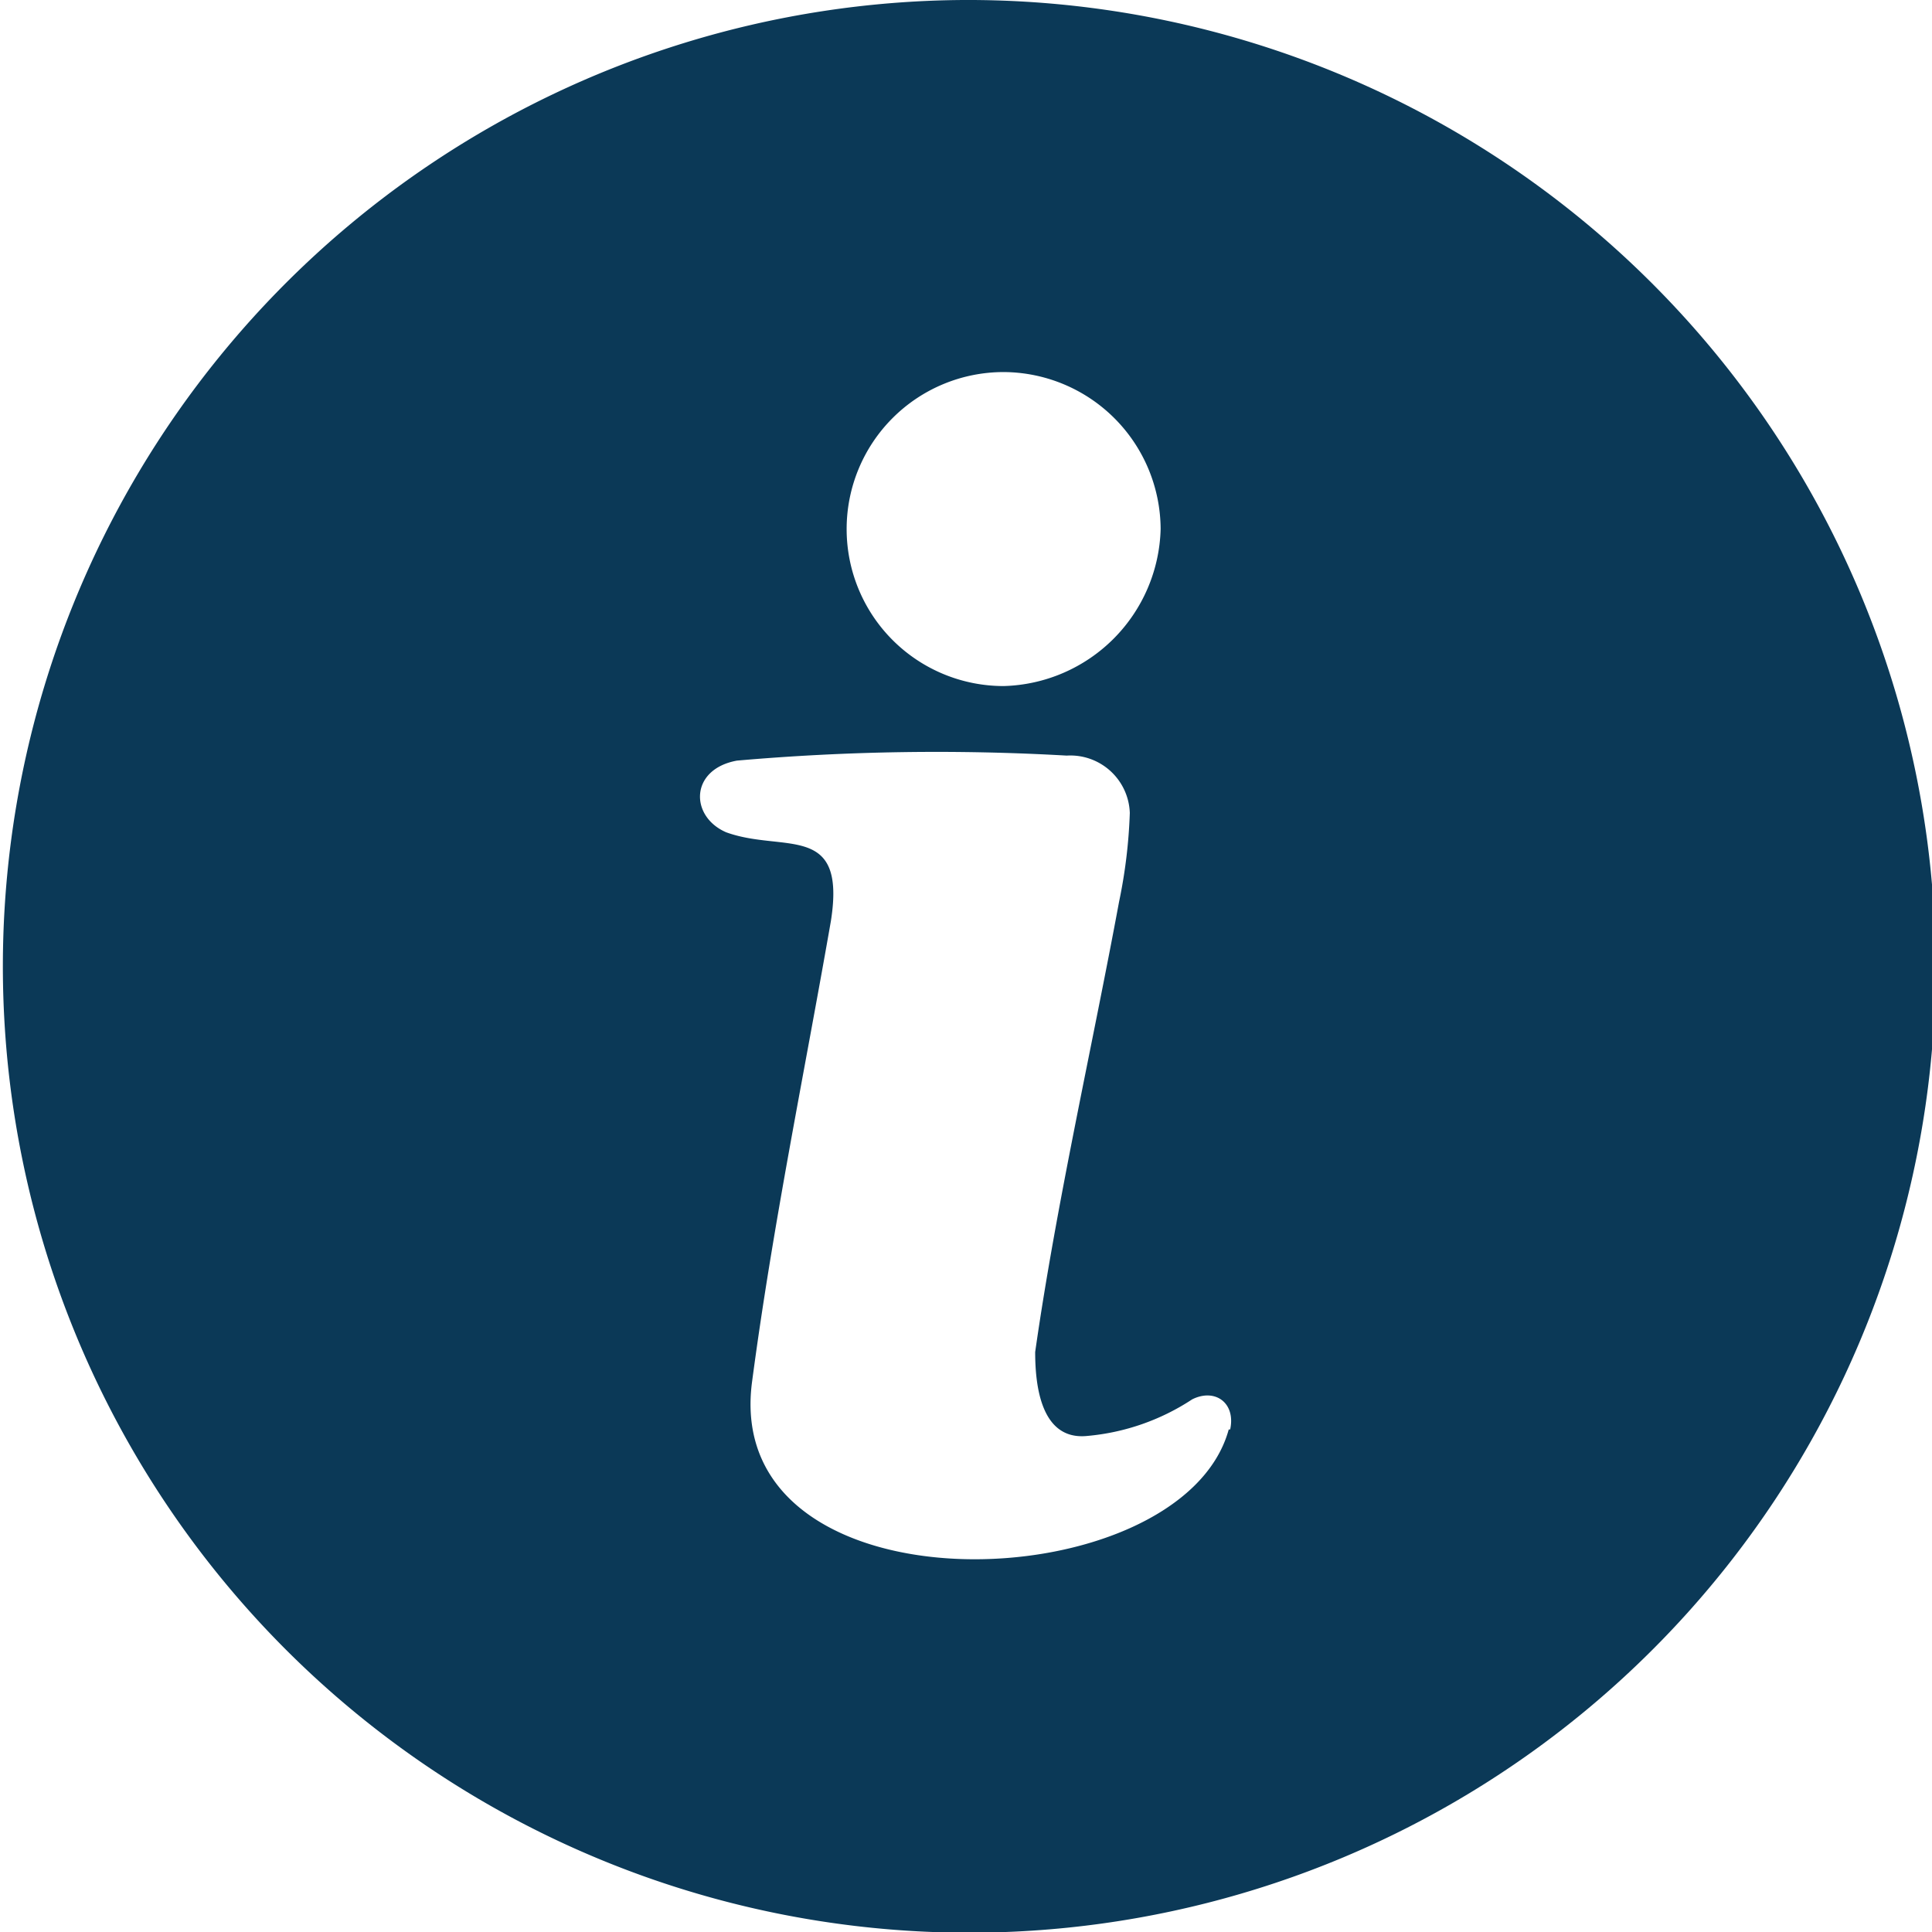
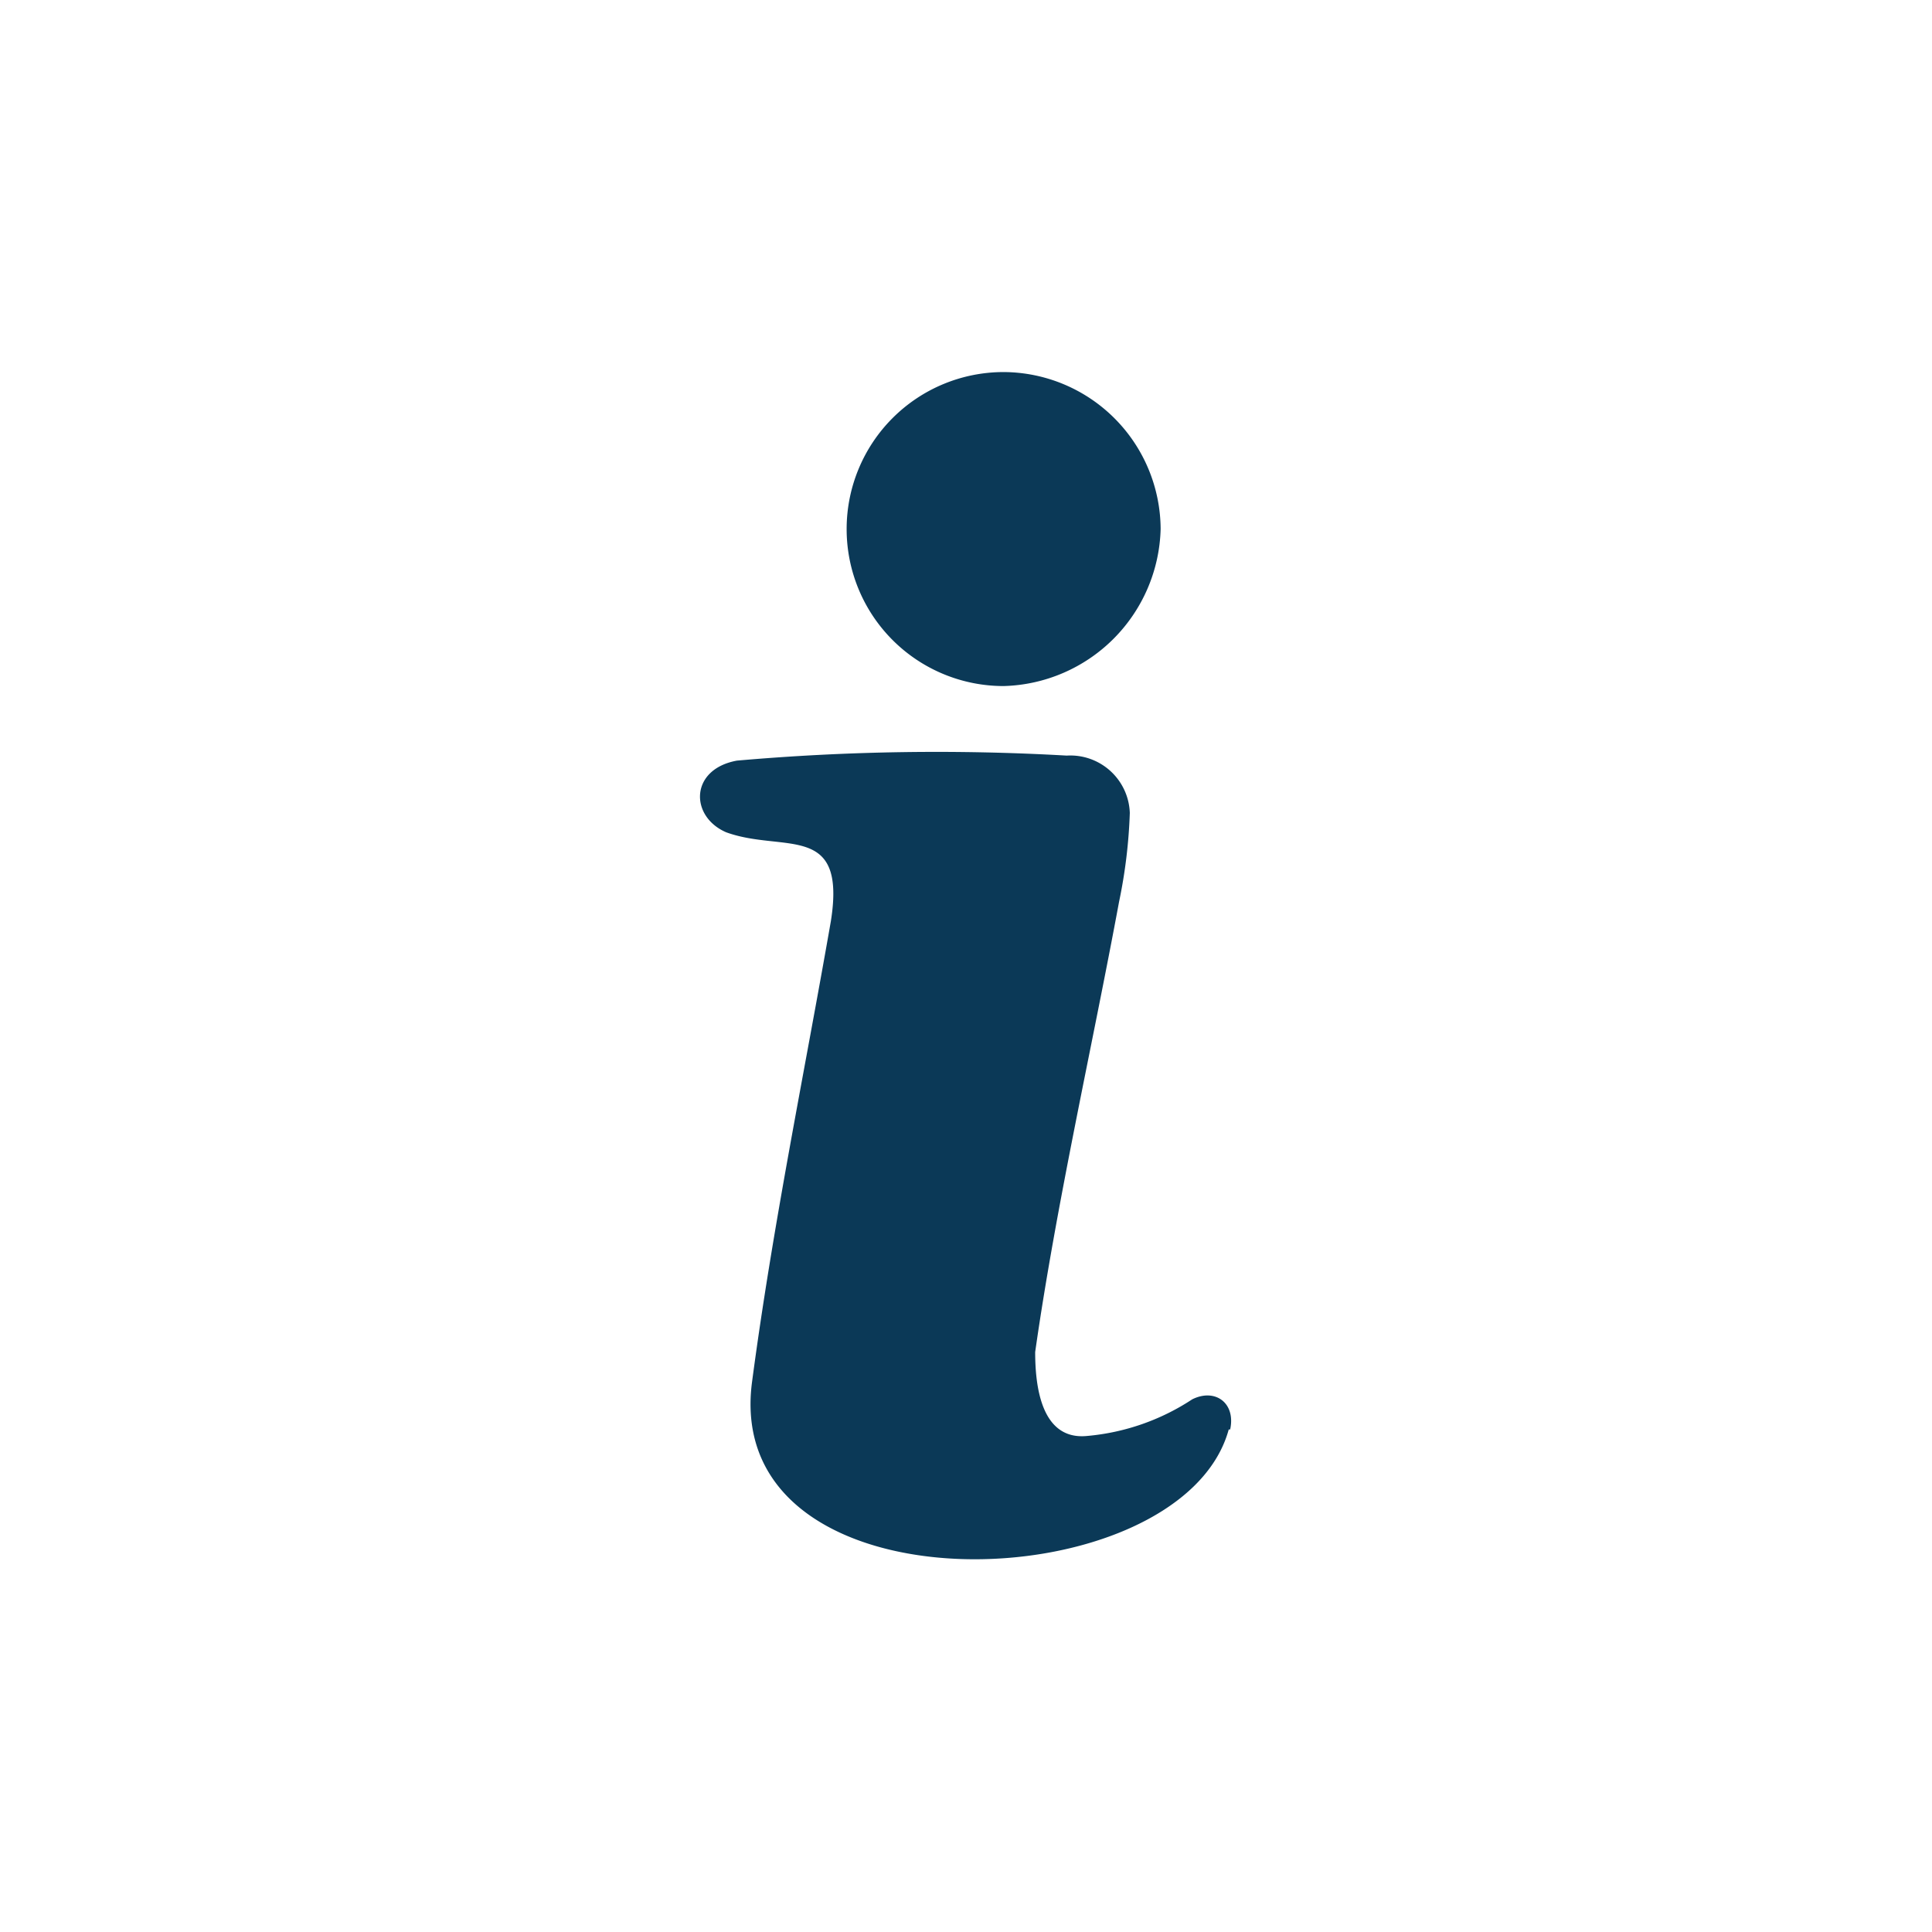
<svg xmlns="http://www.w3.org/2000/svg" viewBox="0 0 26.95 26.95">
  <defs>
    <style>.cls-1{fill:#0b3957;}</style>
  </defs>
  <title>infobulle</title>
  <g id="Calque_2" data-name="Calque 2">
    <g id="images">
-       <path class="cls-1" d="M13.44,0A13.48,13.48,0,1,0,27,13.44,13.5,13.5,0,0,0,13.44,0ZM14,5.19a2.2,2.2,0,0,1,2.19,2.19A2.25,2.25,0,0,1,14,9.57a2.19,2.19,0,1,1,0-4.38Zm3.14,14.75c-.66,2.41-7.08,2.63-6.65-.66.29-2.19.73-4.31,1.1-6.43.22-1.39-.66-.95-1.46-1.24-.51-.22-.51-.88.15-1a31.9,31.9,0,0,1,4.6-.07.83.83,0,0,1,.88.8,7.2,7.2,0,0,1-.15,1.24c-.37,2-.88,4.24-1.17,6.28,0,.44.07,1.24.73,1.17a3.17,3.17,0,0,0,1.46-.51C16.95,19.36,17.24,19.57,17.16,19.94Z" />
+       <path class="cls-1" d="M13.44,0ZM14,5.19a2.2,2.2,0,0,1,2.19,2.19A2.25,2.25,0,0,1,14,9.57a2.19,2.19,0,1,1,0-4.38Zm3.14,14.75c-.66,2.41-7.08,2.63-6.65-.66.29-2.19.73-4.31,1.1-6.43.22-1.39-.66-.95-1.46-1.24-.51-.22-.51-.88.15-1a31.9,31.9,0,0,1,4.6-.07.83.83,0,0,1,.88.8,7.2,7.2,0,0,1-.15,1.24c-.37,2-.88,4.24-1.17,6.28,0,.44.07,1.24.73,1.17a3.17,3.17,0,0,0,1.46-.51C16.95,19.36,17.24,19.57,17.16,19.94Z" />
    </g>
  </g>
</svg>